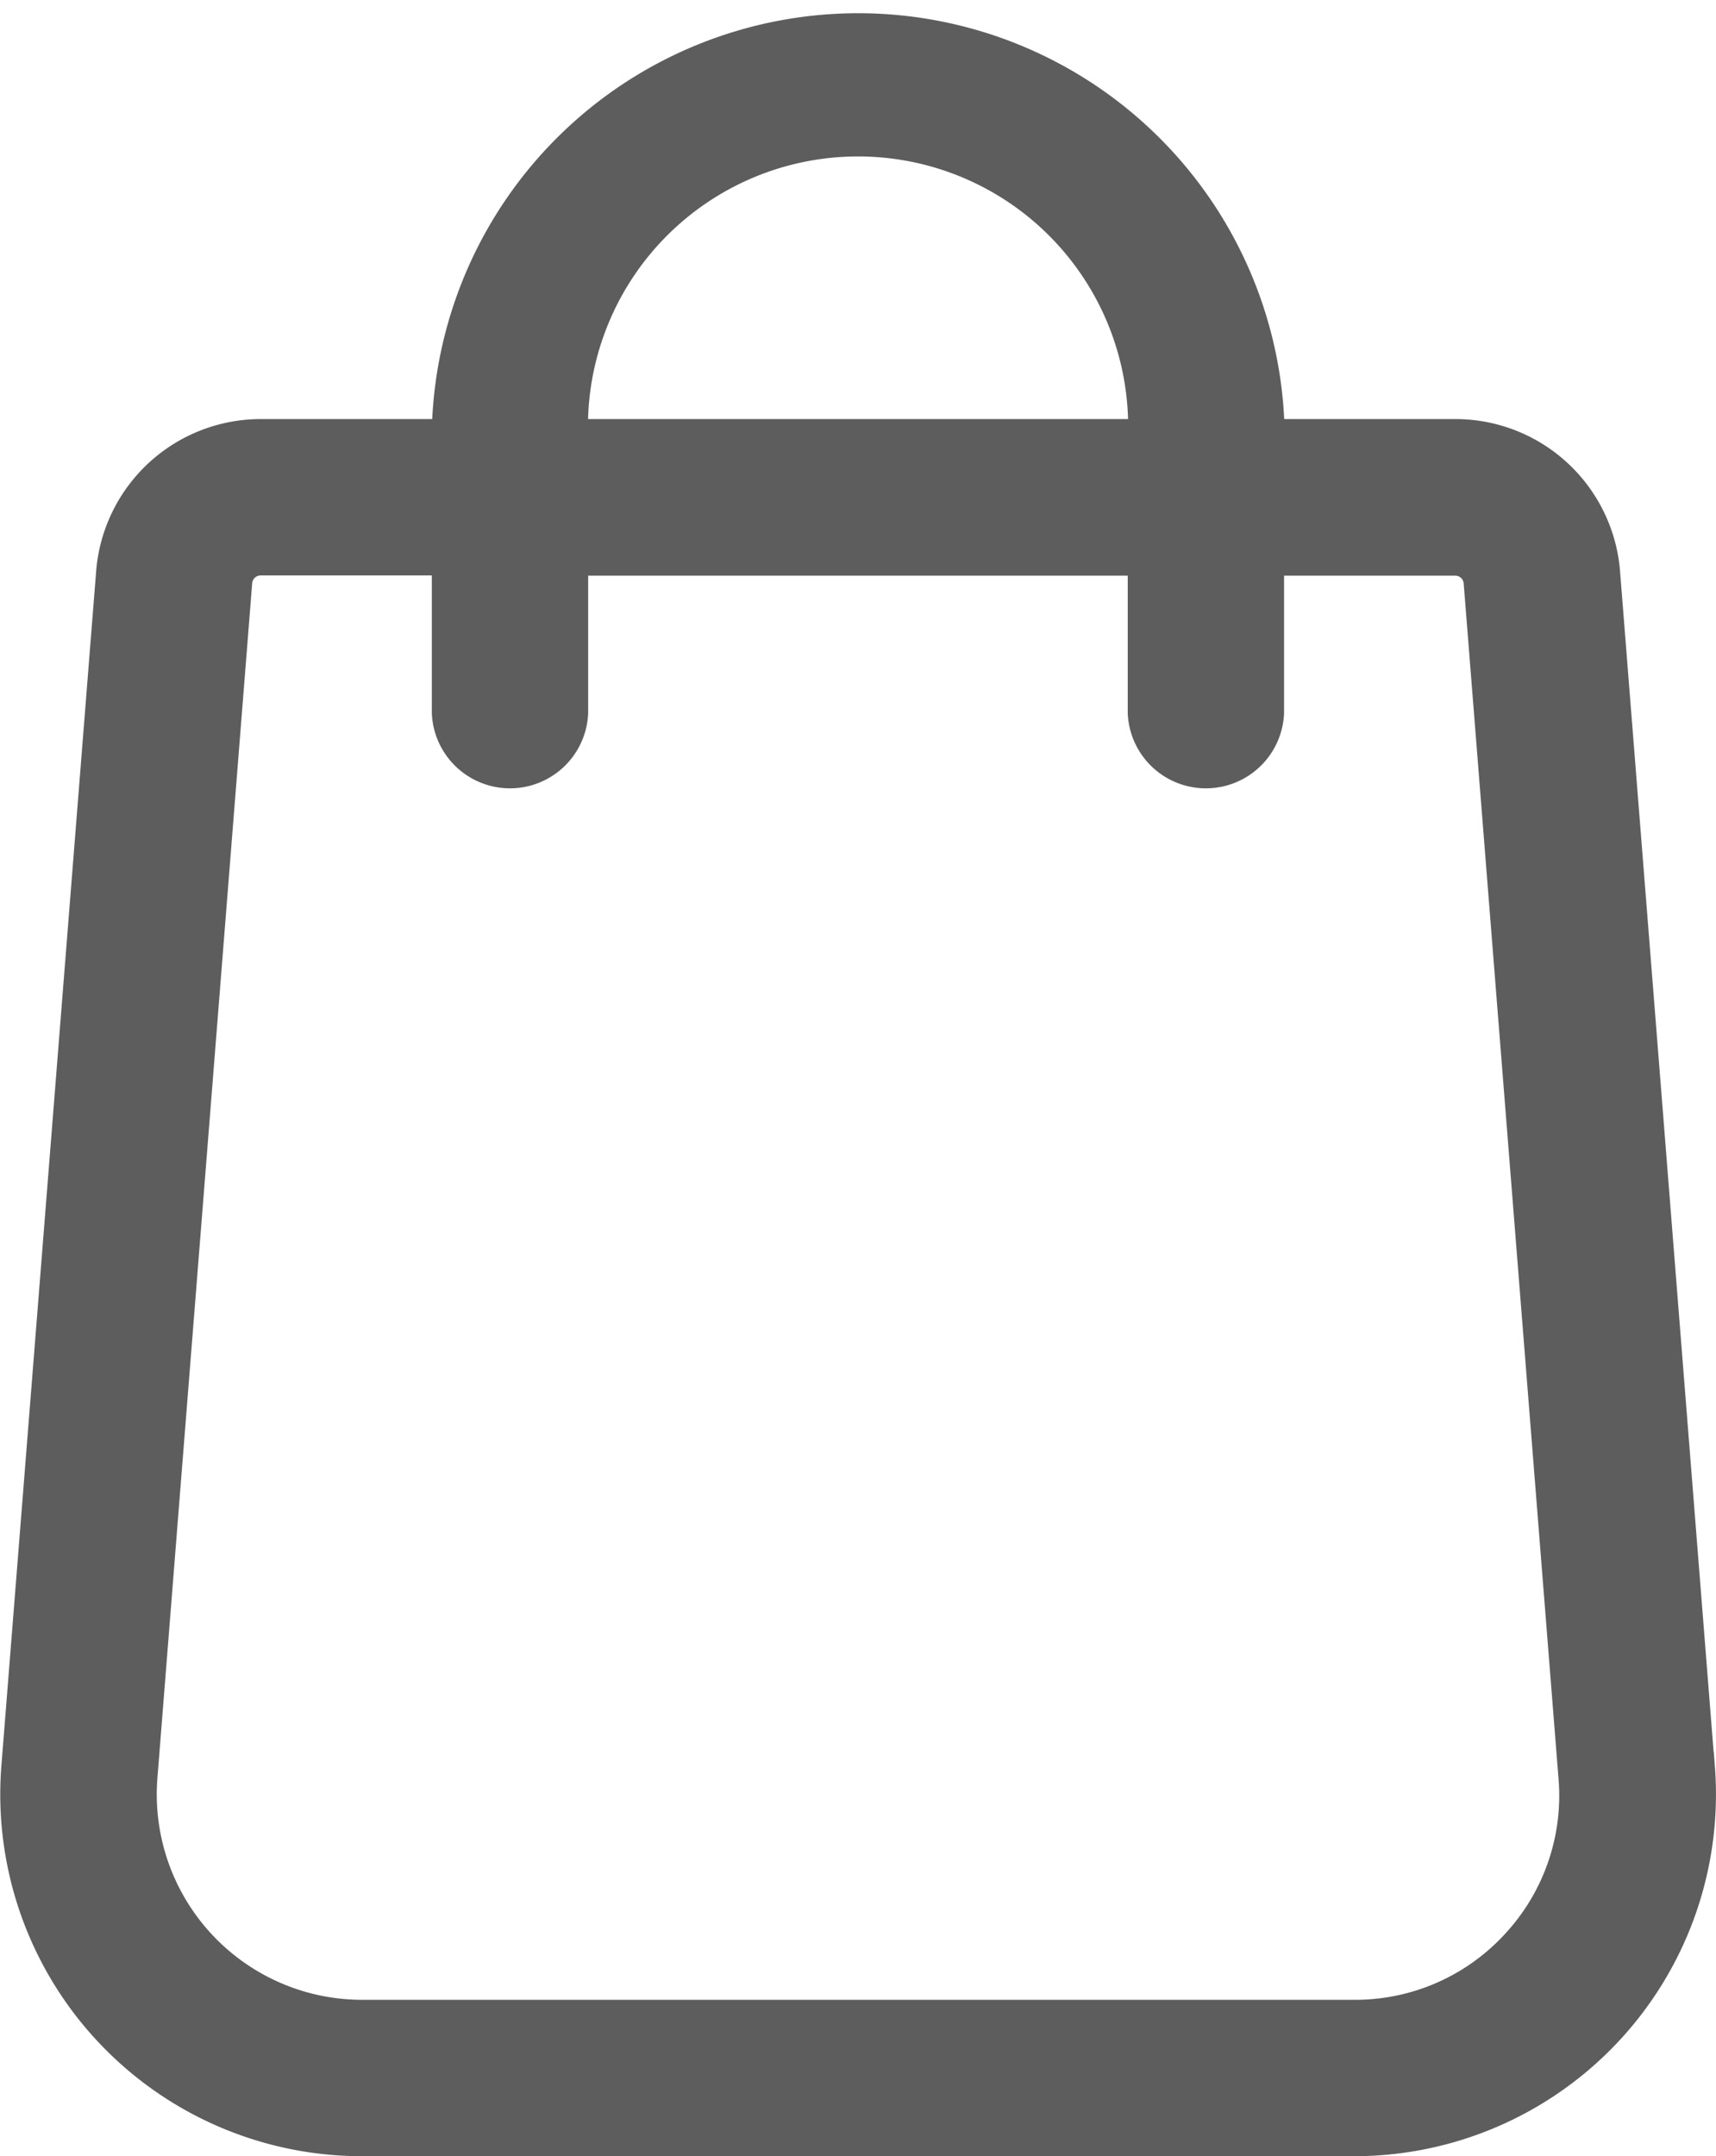
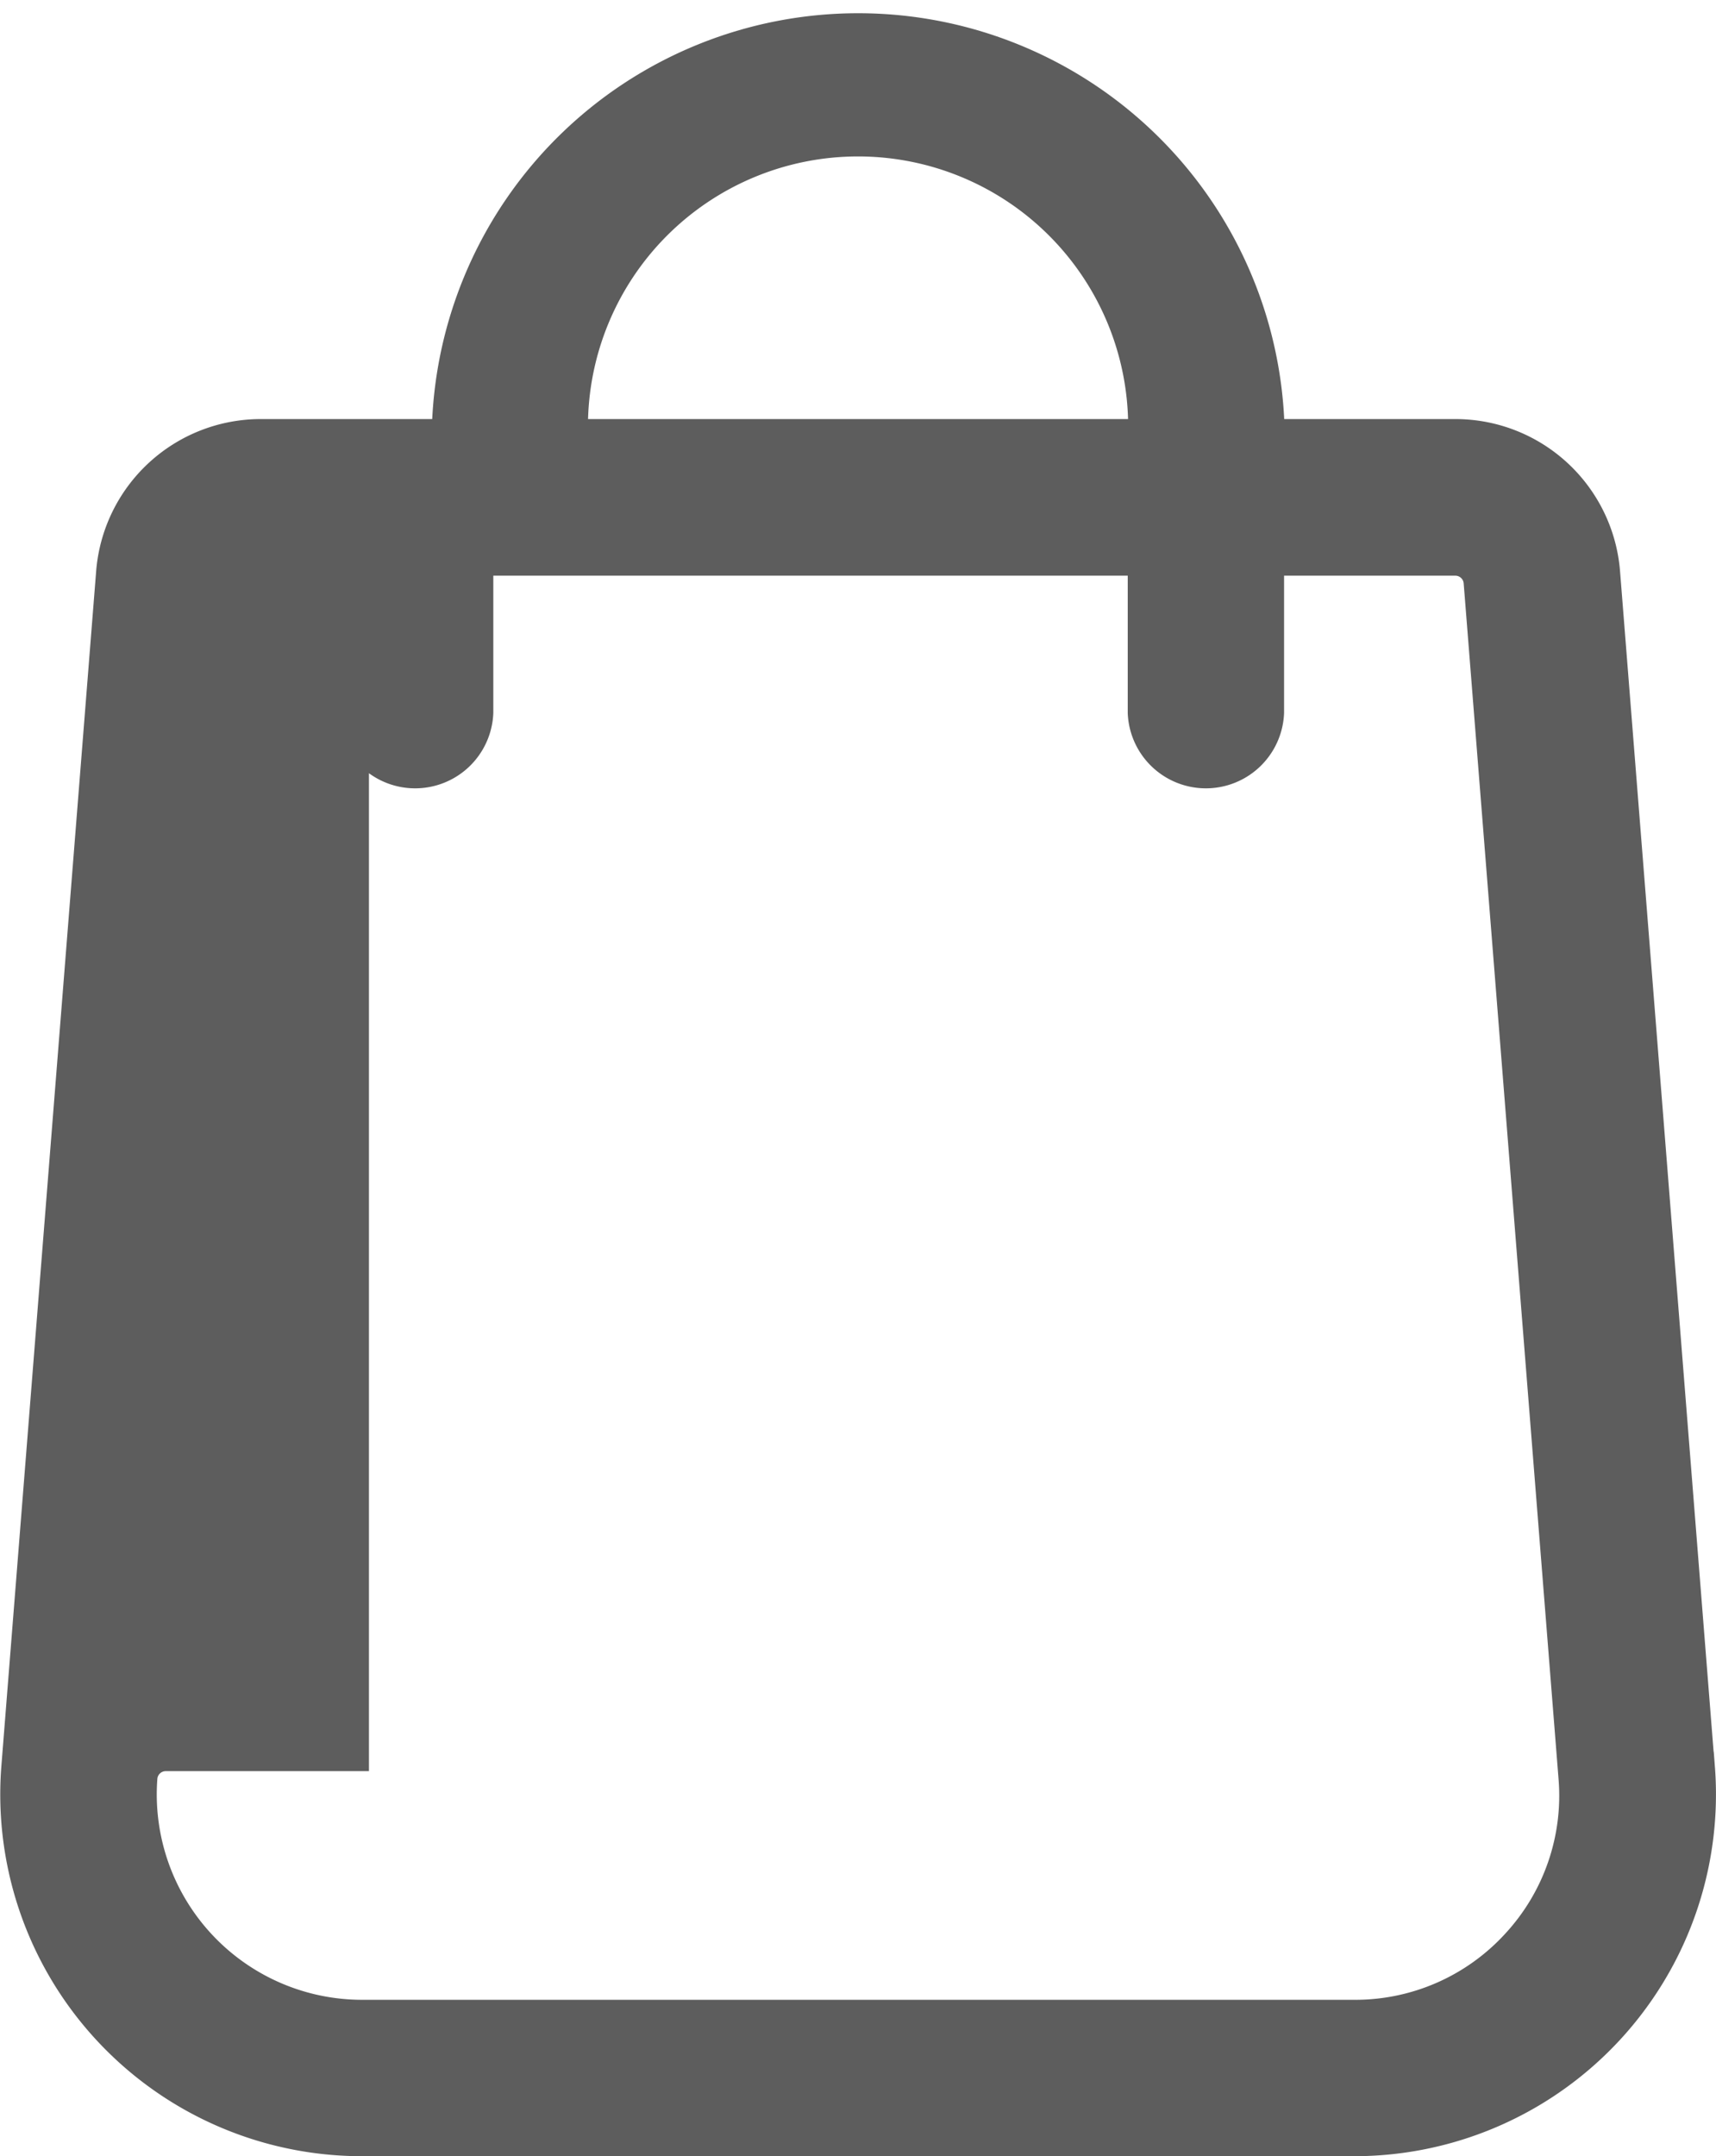
<svg xmlns="http://www.w3.org/2000/svg" width="16.102" height="20.226" viewBox="0 0 16.102 20.226">
  <g id="icon-cart" transform="translate(0.152 0.15)">
    <g id="Group_8924" data-name="Group 8924" transform="translate(0)">
      <g id="Group_8923" data-name="Group 8923">
-         <path id="Path_17977" data-name="Path 17977" d="M68.809,16.432,67.92,5.219a1.4,1.4,0,0,0-1.391-1.288H64.771V3.852a3.852,3.852,0,0,0-7.7,0v.079H55.31A1.4,1.4,0,0,0,53.92,5.217l-.89,11.216a3.244,3.244,0,0,0,3.235,3.493h9.31a3.244,3.244,0,0,0,3.235-3.494ZM58.235,3.852a2.684,2.684,0,0,1,5.369,0v.079H58.235ZM67.1,18.093a2.056,2.056,0,0,1-1.524.666h-9.31a2.077,2.077,0,0,1-2.071-2.235l.89-11.216a.229.229,0,0,1,.227-.21h1.758V6.535a.584.584,0,0,0,1.167,0V5.1H63.6V6.535a.584.584,0,0,0,1.167,0V5.1h1.758a.229.229,0,0,1,.227.212l.89,11.213A2.056,2.056,0,0,1,67.1,18.093Z" transform="translate(-53.02)" fill="#5d5d5d" stroke="#5d5d5d" stroke-width="0.3" />
+         <path id="Path_17977" data-name="Path 17977" d="M68.809,16.432,67.92,5.219a1.4,1.4,0,0,0-1.391-1.288H64.771V3.852a3.852,3.852,0,0,0-7.7,0v.079H55.31A1.4,1.4,0,0,0,53.92,5.217l-.89,11.216a3.244,3.244,0,0,0,3.235,3.493h9.31a3.244,3.244,0,0,0,3.235-3.494ZM58.235,3.852a2.684,2.684,0,0,1,5.369,0v.079H58.235ZM67.1,18.093a2.056,2.056,0,0,1-1.524.666h-9.31a2.077,2.077,0,0,1-2.071-2.235a.229.229,0,0,1,.227-.21h1.758V6.535a.584.584,0,0,0,1.167,0V5.1H63.6V6.535a.584.584,0,0,0,1.167,0V5.1h1.758a.229.229,0,0,1,.227.212l.89,11.213A2.056,2.056,0,0,1,67.1,18.093Z" transform="translate(-53.02)" fill="#5d5d5d" stroke="#5d5d5d" stroke-width="0.3" />
      </g>
    </g>
  </g>
</svg>